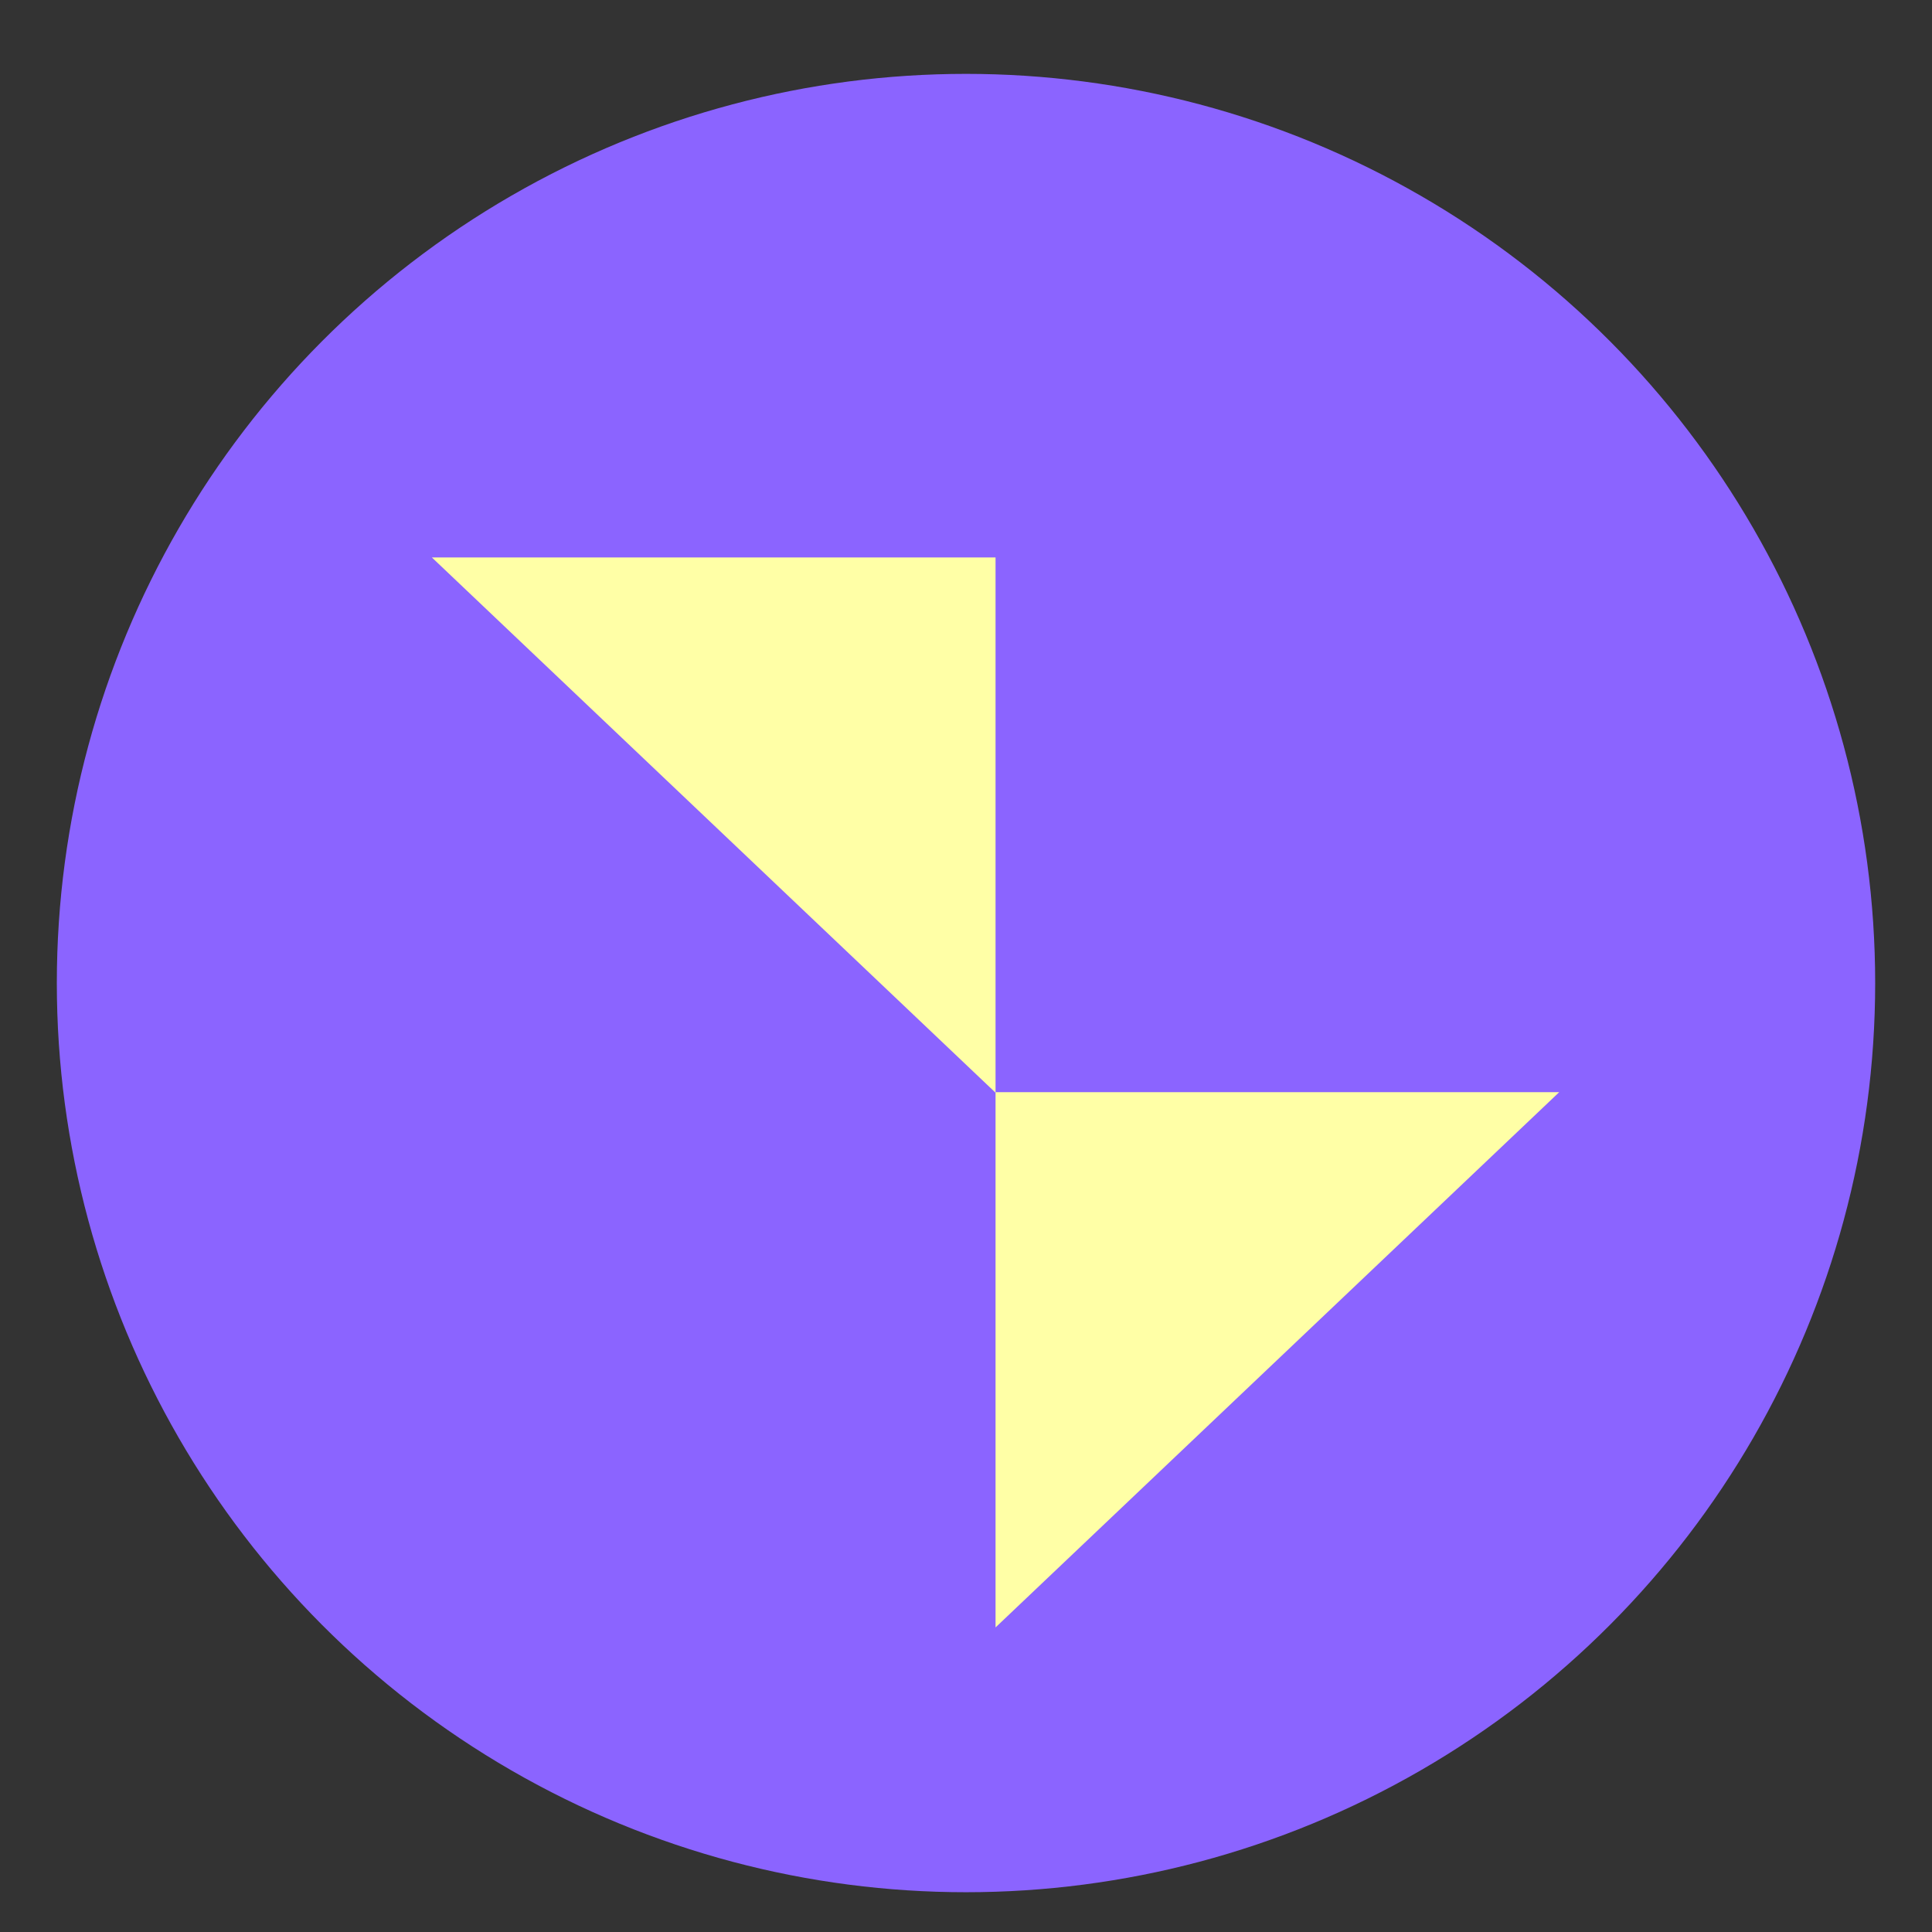
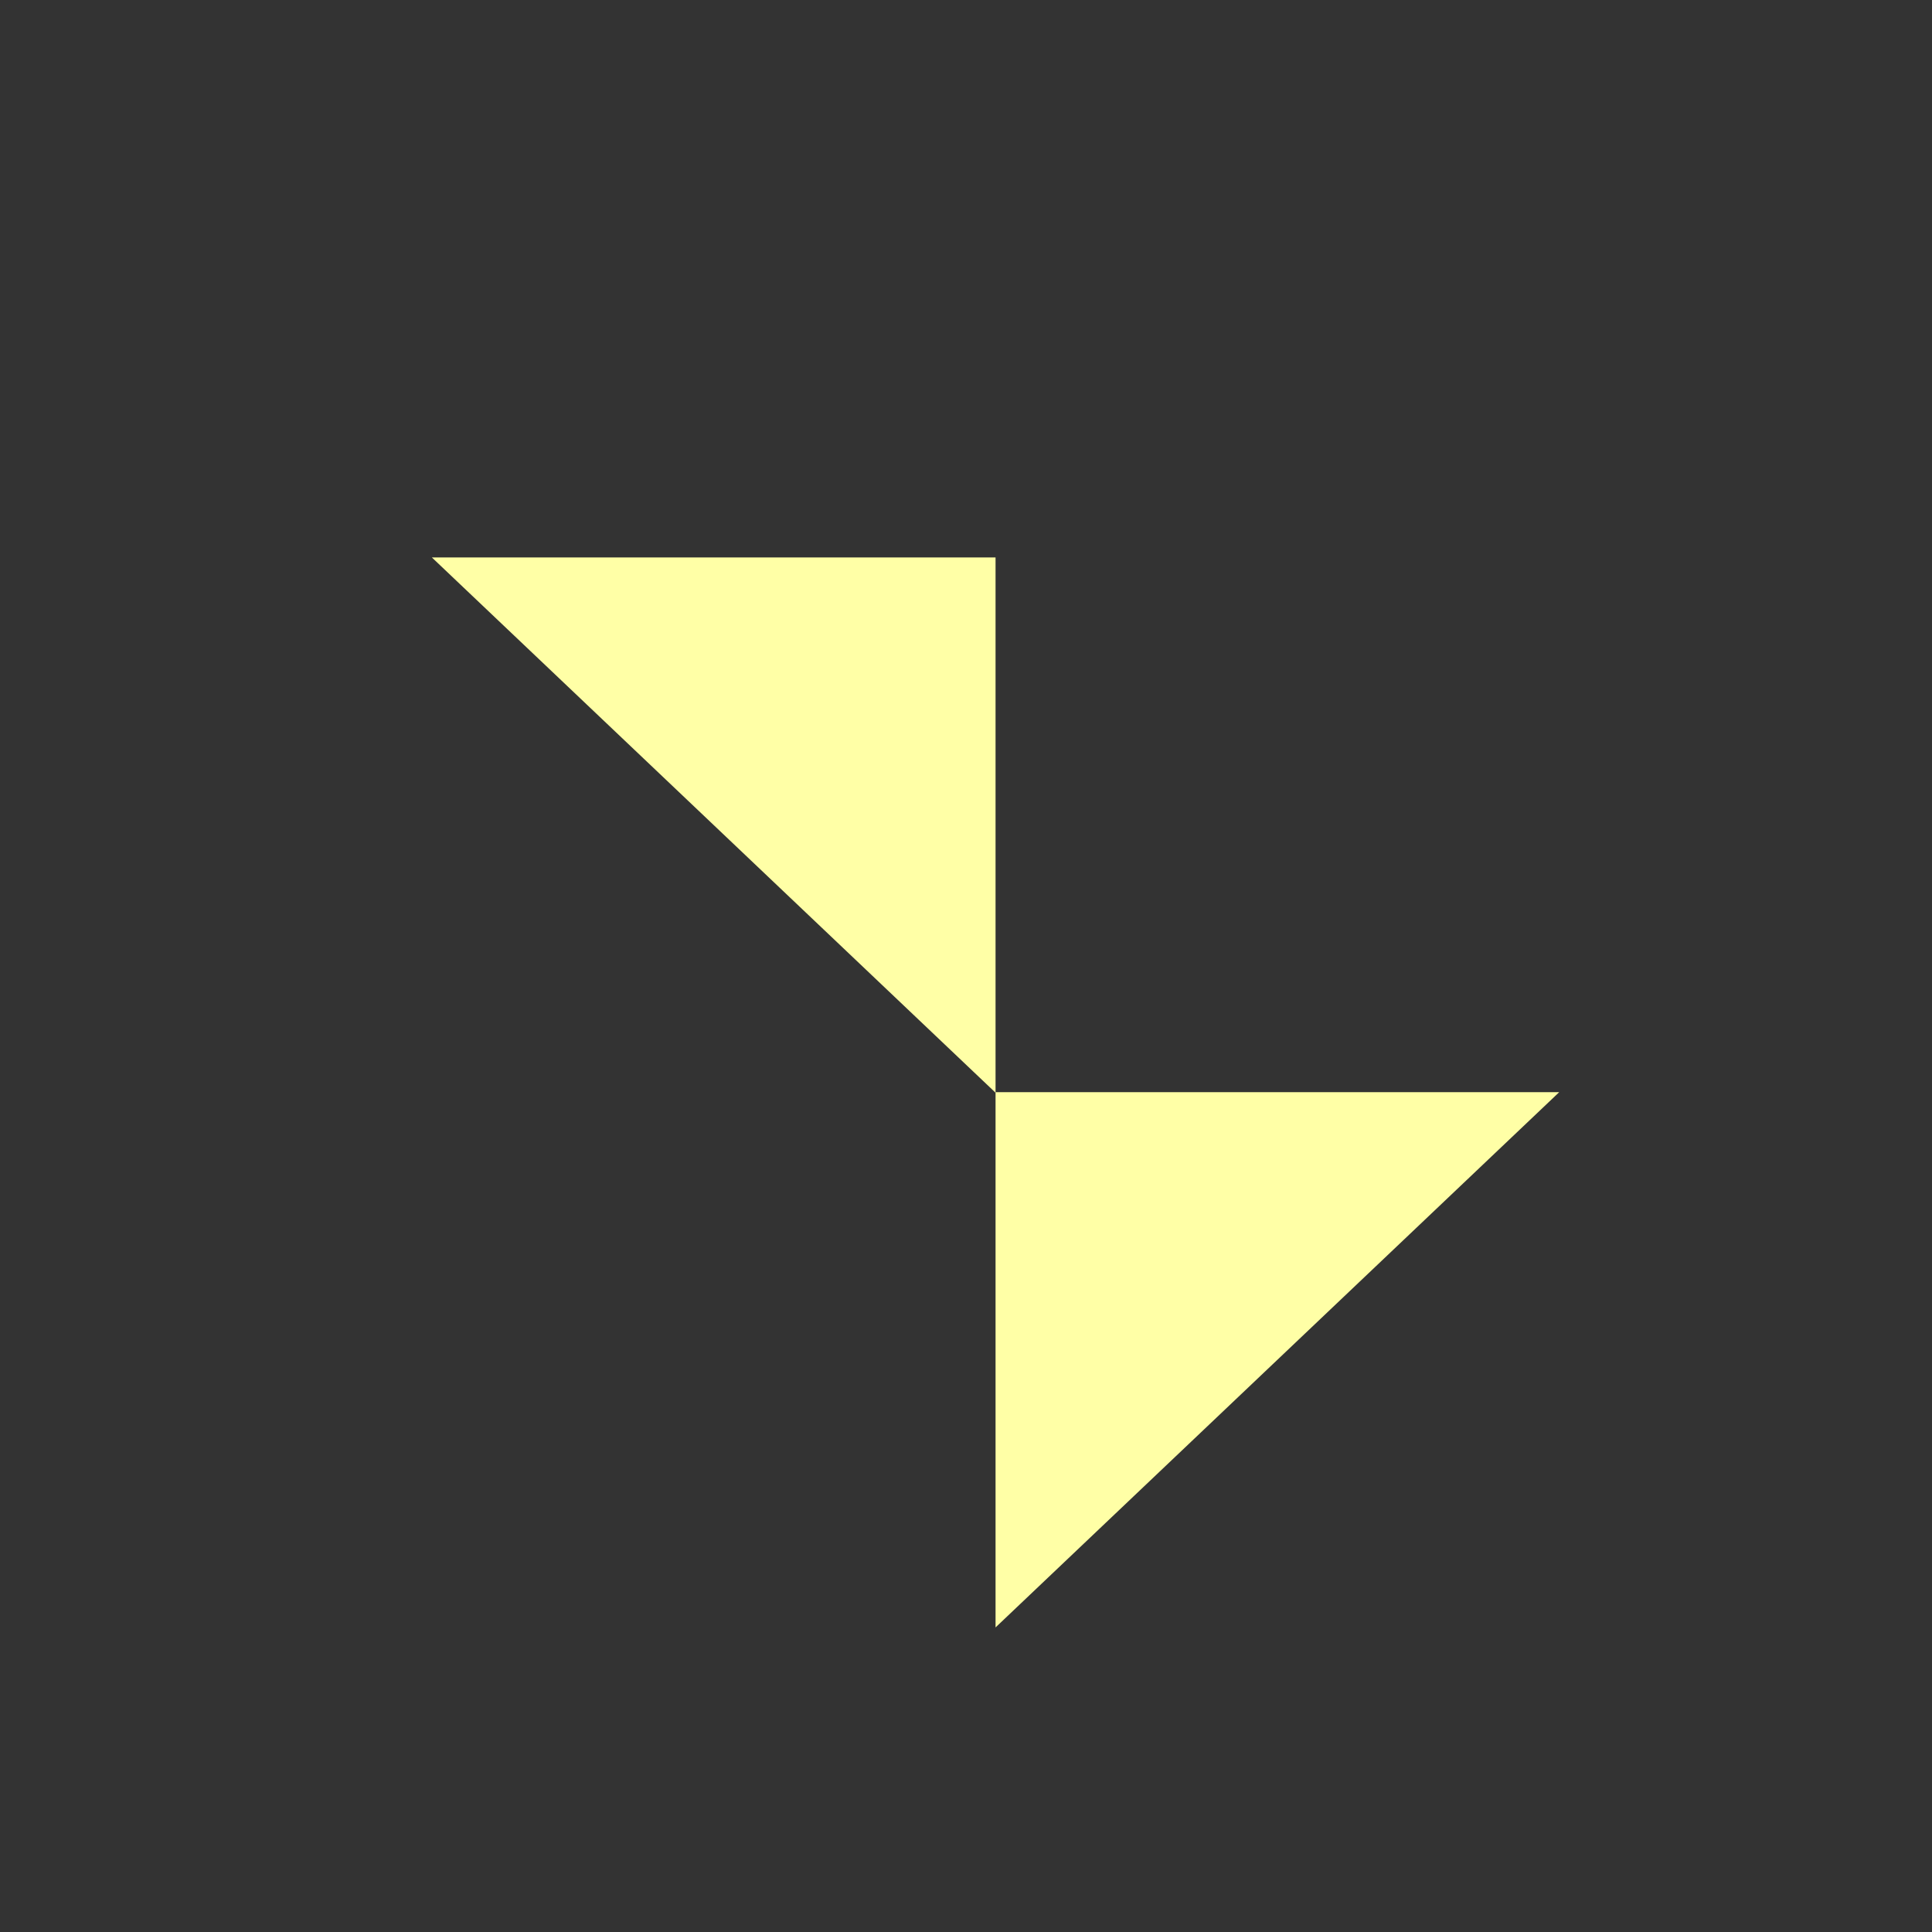
<svg xmlns="http://www.w3.org/2000/svg" id="Layer_1" viewBox="0 0 34 34">
  <rect x="0" y="0" width="34" height="34" fill="#333333" stroke="none" />
  <defs>
    <style>      .st0 {        fill: #8b64ff;      }      .st1 {        fill: #ffffa6;      }    </style>
  </defs>
-   <circle class="st0" cx="17" cy="17.3" r="16" />
  <polygon class="st1" points="17.52 9.81 17.52 19.23 7.6 9.81 17.52 9.81" />
  <polygon class="st1" points="17.52 19.22 17.52 28.64 27.44 19.22 17.52 19.22" />
</svg>